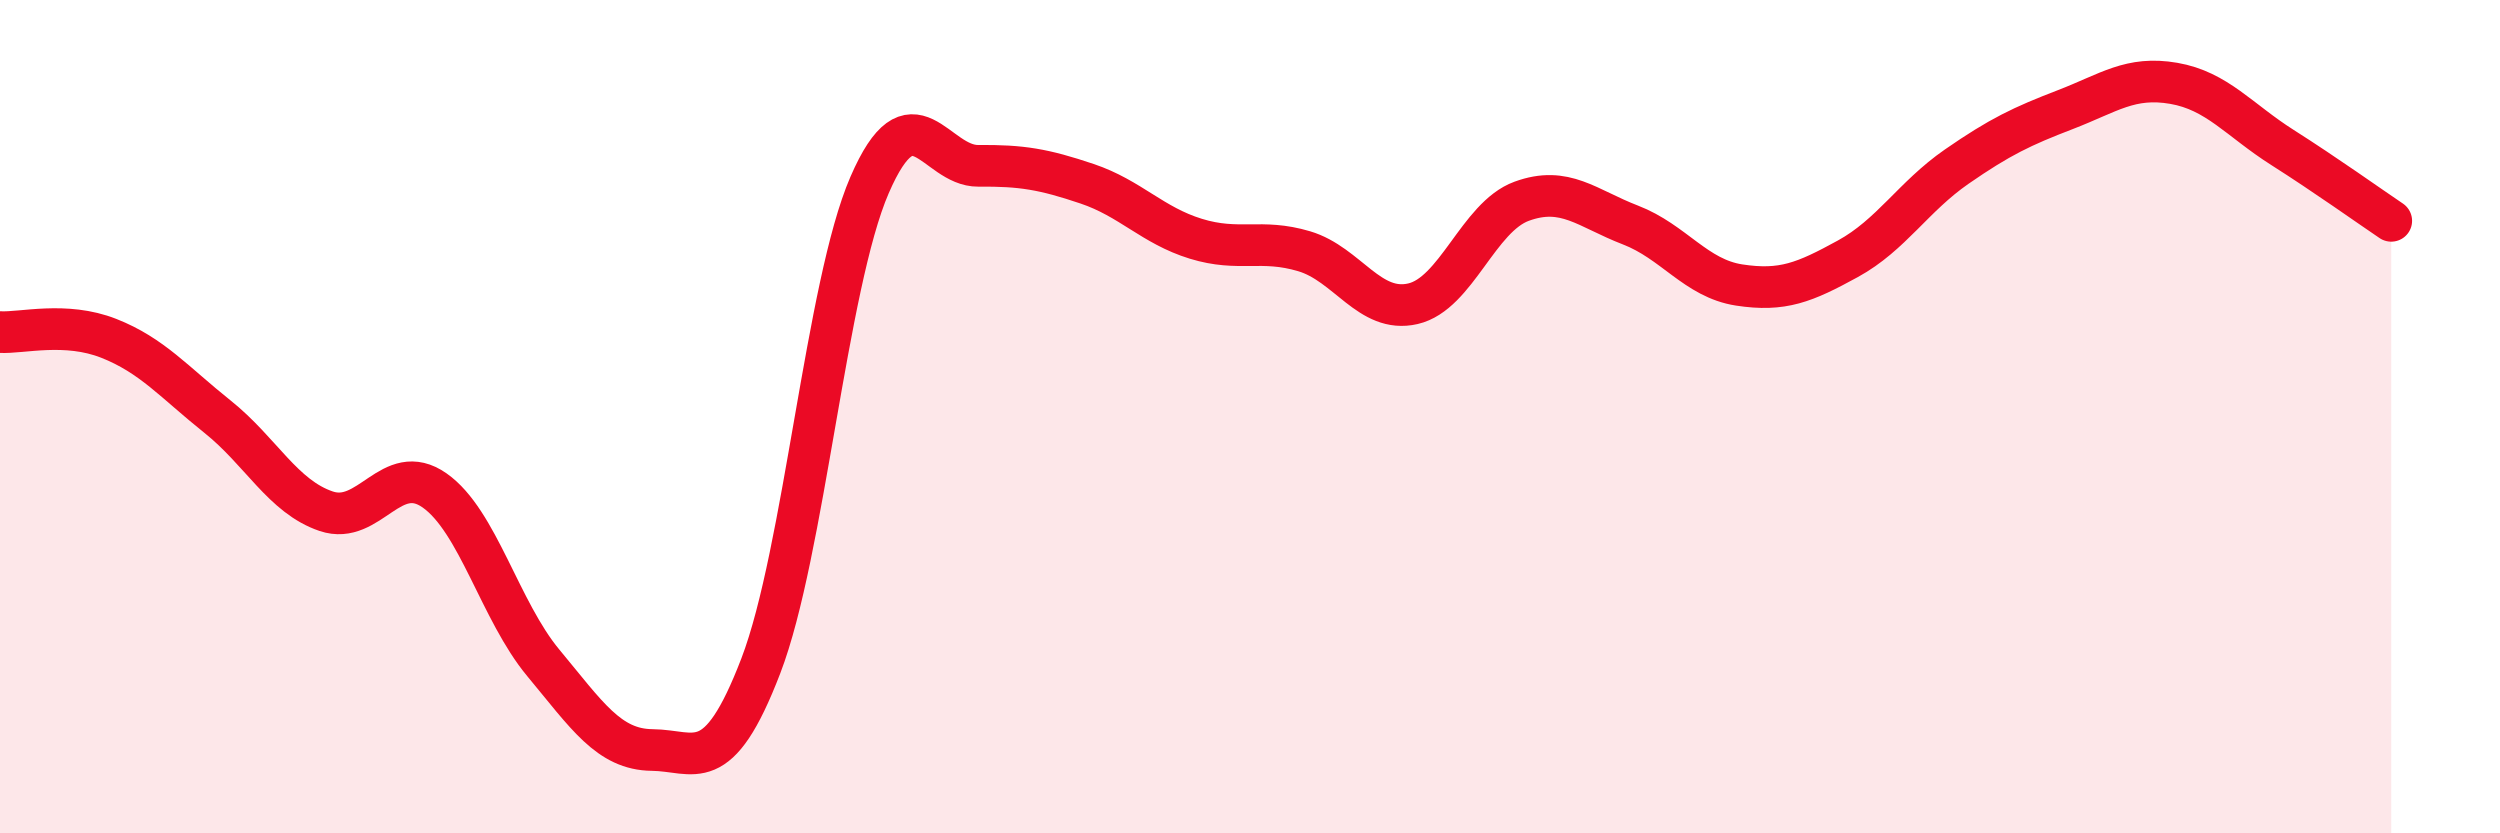
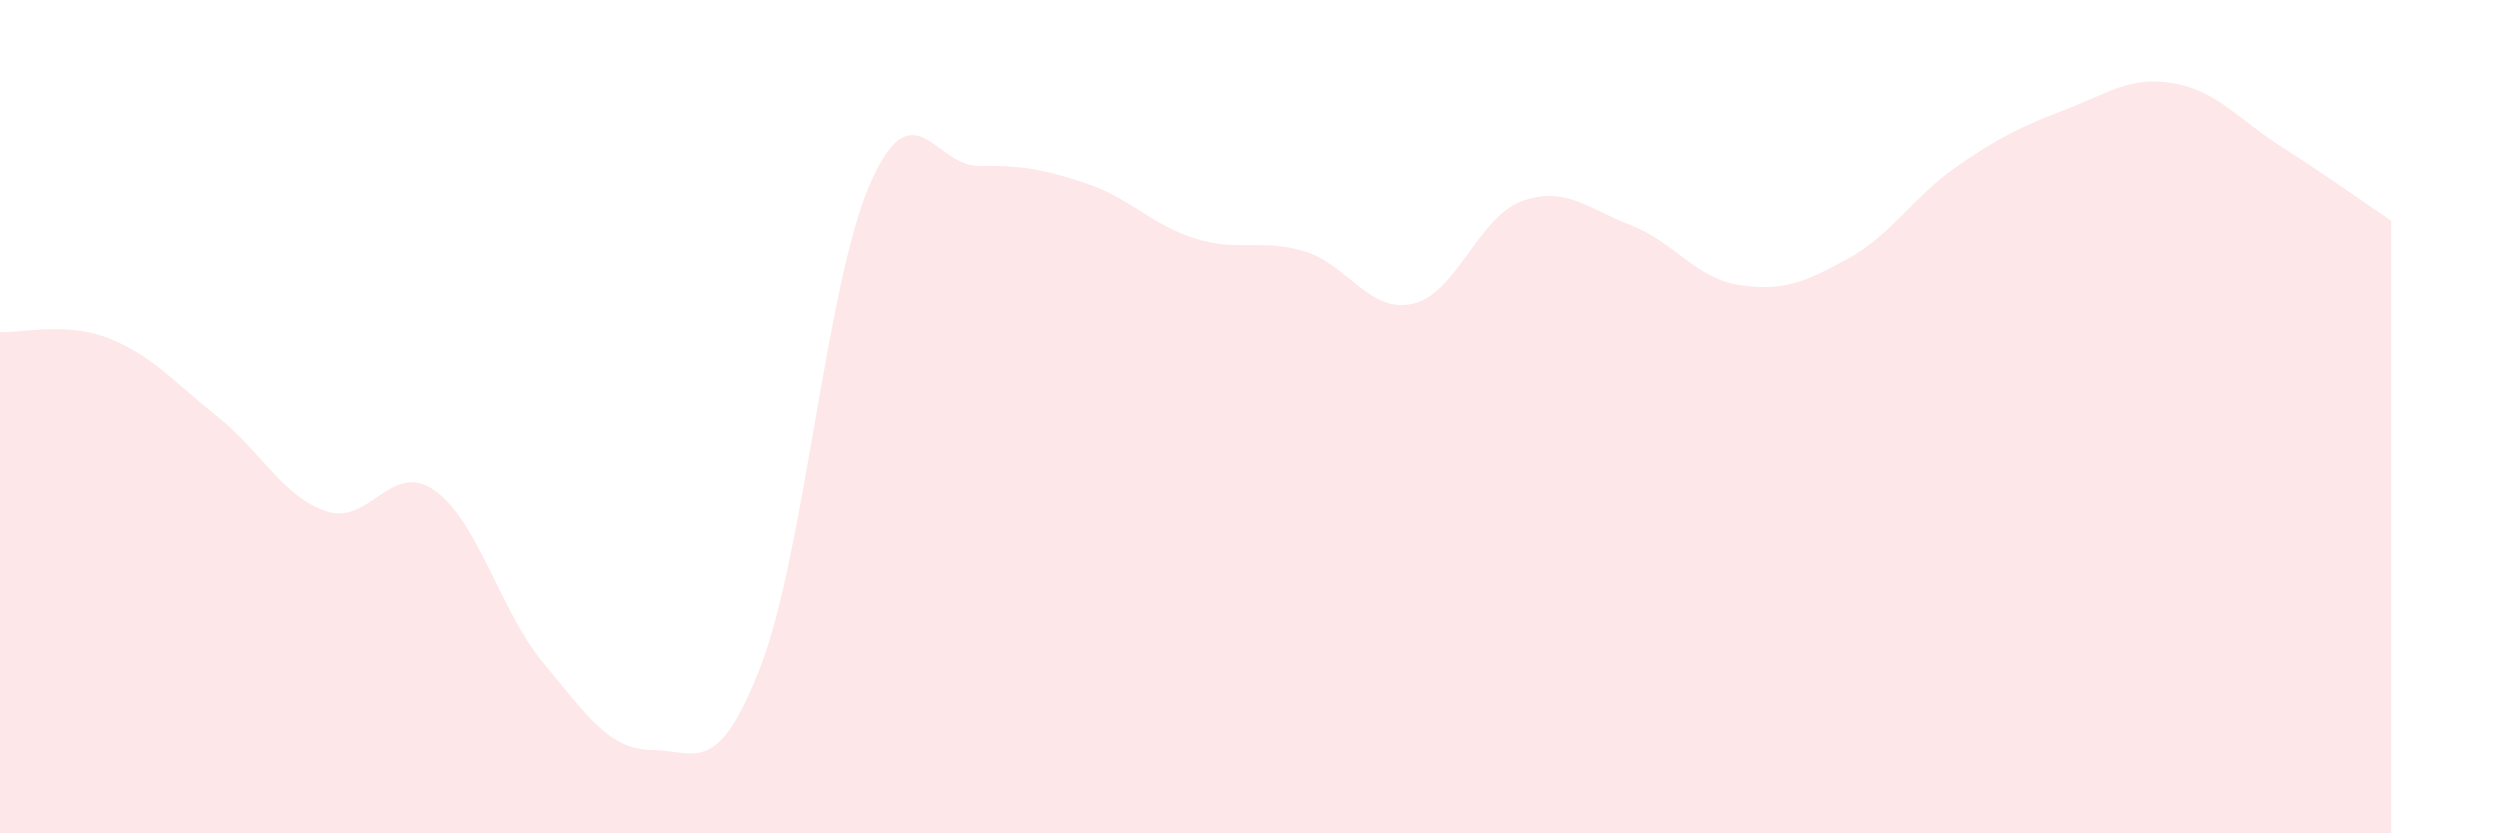
<svg xmlns="http://www.w3.org/2000/svg" width="60" height="20" viewBox="0 0 60 20">
  <path d="M 0,7.97 C 0.52,8 1.57,7.71 2.61,8.12 C 3.65,8.53 4.18,9.17 5.22,10 C 6.26,10.83 6.79,11.92 7.83,12.27 C 8.87,12.62 9.39,11.04 10.43,11.77 C 11.47,12.5 12,14.66 13.04,15.91 C 14.08,17.16 14.61,17.99 15.65,18 C 16.69,18.01 17.22,18.69 18.26,15.98 C 19.3,13.27 19.83,6.84 20.87,4.44 C 21.91,2.04 22.44,3.99 23.48,3.98 C 24.52,3.97 25.05,4.06 26.09,4.41 C 27.13,4.76 27.66,5.41 28.7,5.73 C 29.74,6.05 30.26,5.72 31.3,6.03 C 32.34,6.34 32.87,7.53 33.91,7.29 C 34.95,7.05 35.48,5.21 36.52,4.83 C 37.56,4.45 38.09,5 39.13,5.4 C 40.17,5.8 40.7,6.68 41.74,6.84 C 42.78,7 43.31,6.78 44.35,6.21 C 45.39,5.64 45.92,4.72 46.96,4 C 48,3.28 48.53,3.03 49.57,2.63 C 50.61,2.23 51.13,1.82 52.17,2 C 53.21,2.18 53.74,2.88 54.78,3.54 C 55.82,4.2 56.87,4.95 57.39,5.3L57.39 20L0 20Z" fill="#EB0A25" opacity="0.1" stroke-linecap="round" stroke-linejoin="round" />
-   <path d="M 0,7.97 C 0.52,8 1.57,7.71 2.61,8.12 C 3.65,8.53 4.18,9.17 5.22,10 C 6.26,10.83 6.79,11.92 7.83,12.27 C 8.87,12.62 9.39,11.04 10.43,11.77 C 11.47,12.5 12,14.66 13.04,15.91 C 14.08,17.16 14.61,17.99 15.65,18 C 16.69,18.01 17.22,18.69 18.26,15.98 C 19.3,13.27 19.83,6.84 20.87,4.44 C 21.91,2.04 22.44,3.99 23.48,3.98 C 24.52,3.97 25.05,4.06 26.09,4.41 C 27.13,4.76 27.66,5.41 28.7,5.73 C 29.74,6.05 30.26,5.72 31.3,6.03 C 32.34,6.34 32.87,7.53 33.91,7.29 C 34.95,7.05 35.48,5.21 36.52,4.83 C 37.56,4.45 38.09,5 39.13,5.4 C 40.17,5.8 40.7,6.68 41.74,6.84 C 42.78,7 43.31,6.78 44.35,6.21 C 45.39,5.64 45.92,4.72 46.96,4 C 48,3.28 48.53,3.03 49.57,2.63 C 50.61,2.23 51.13,1.82 52.17,2 C 53.21,2.18 53.74,2.88 54.78,3.54 C 55.82,4.2 56.87,4.95 57.39,5.3" stroke="#EB0A25" stroke-width="1" fill="none" stroke-linecap="round" stroke-linejoin="round" />
</svg>